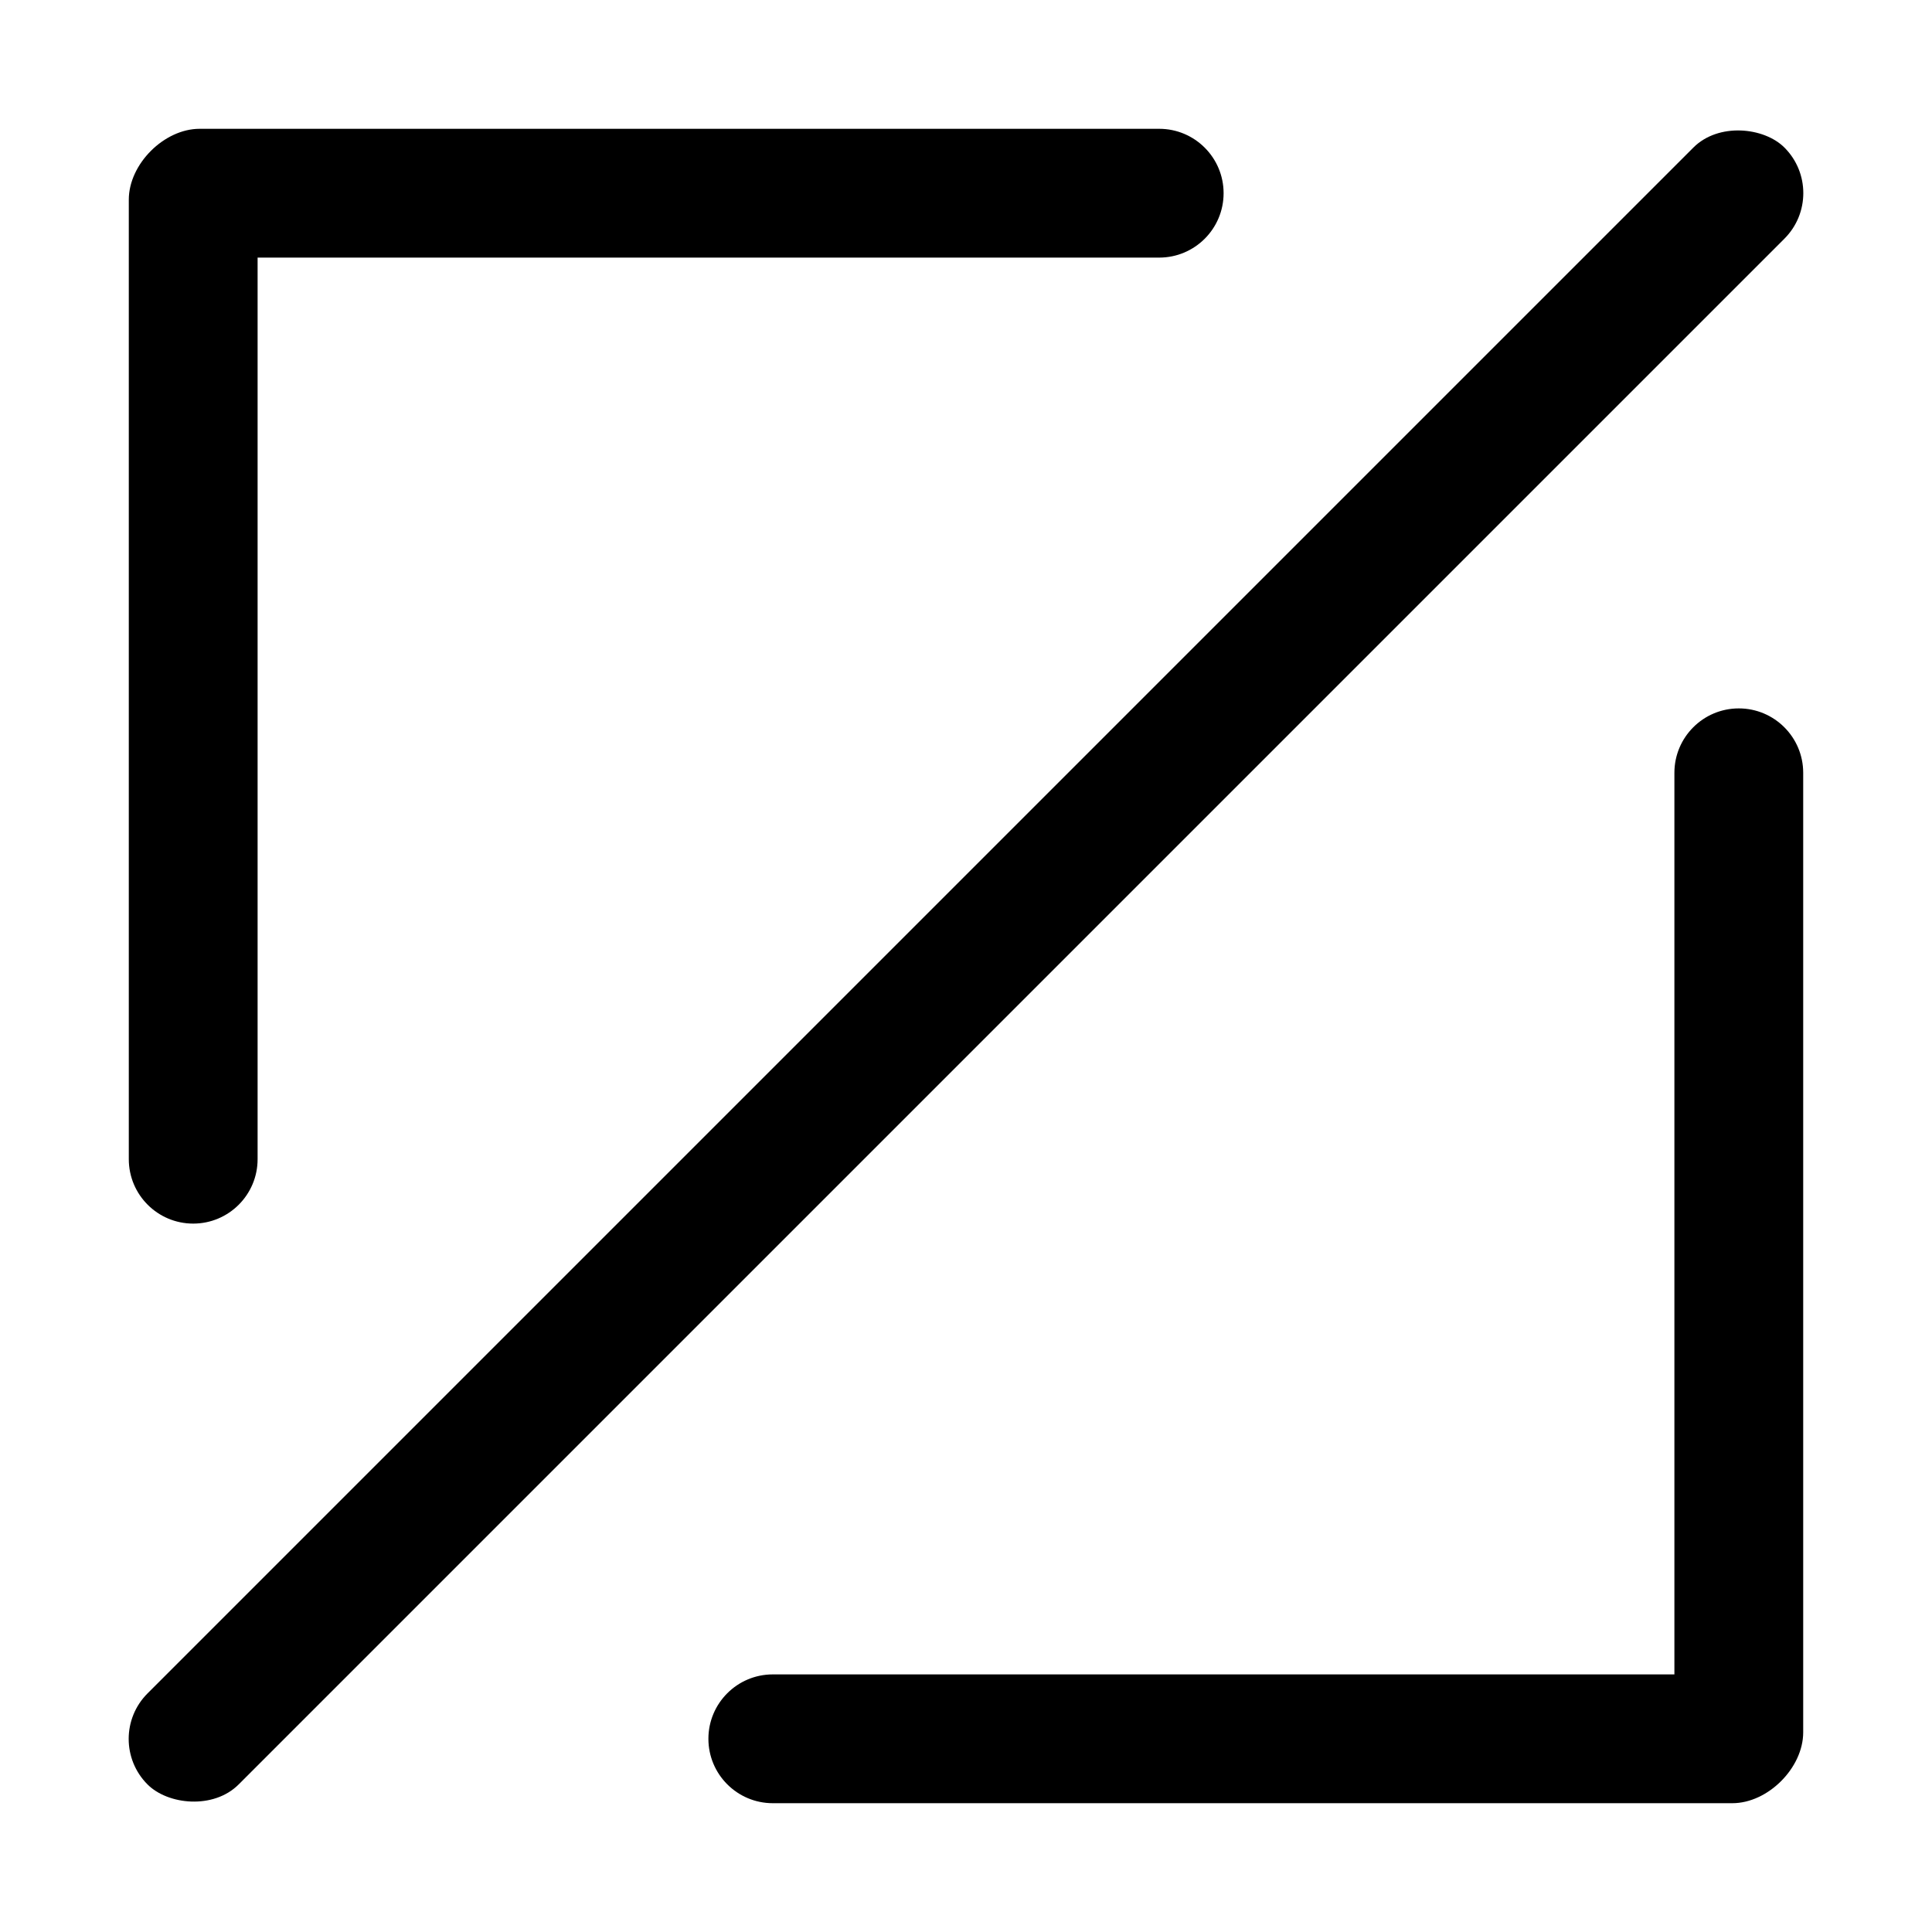
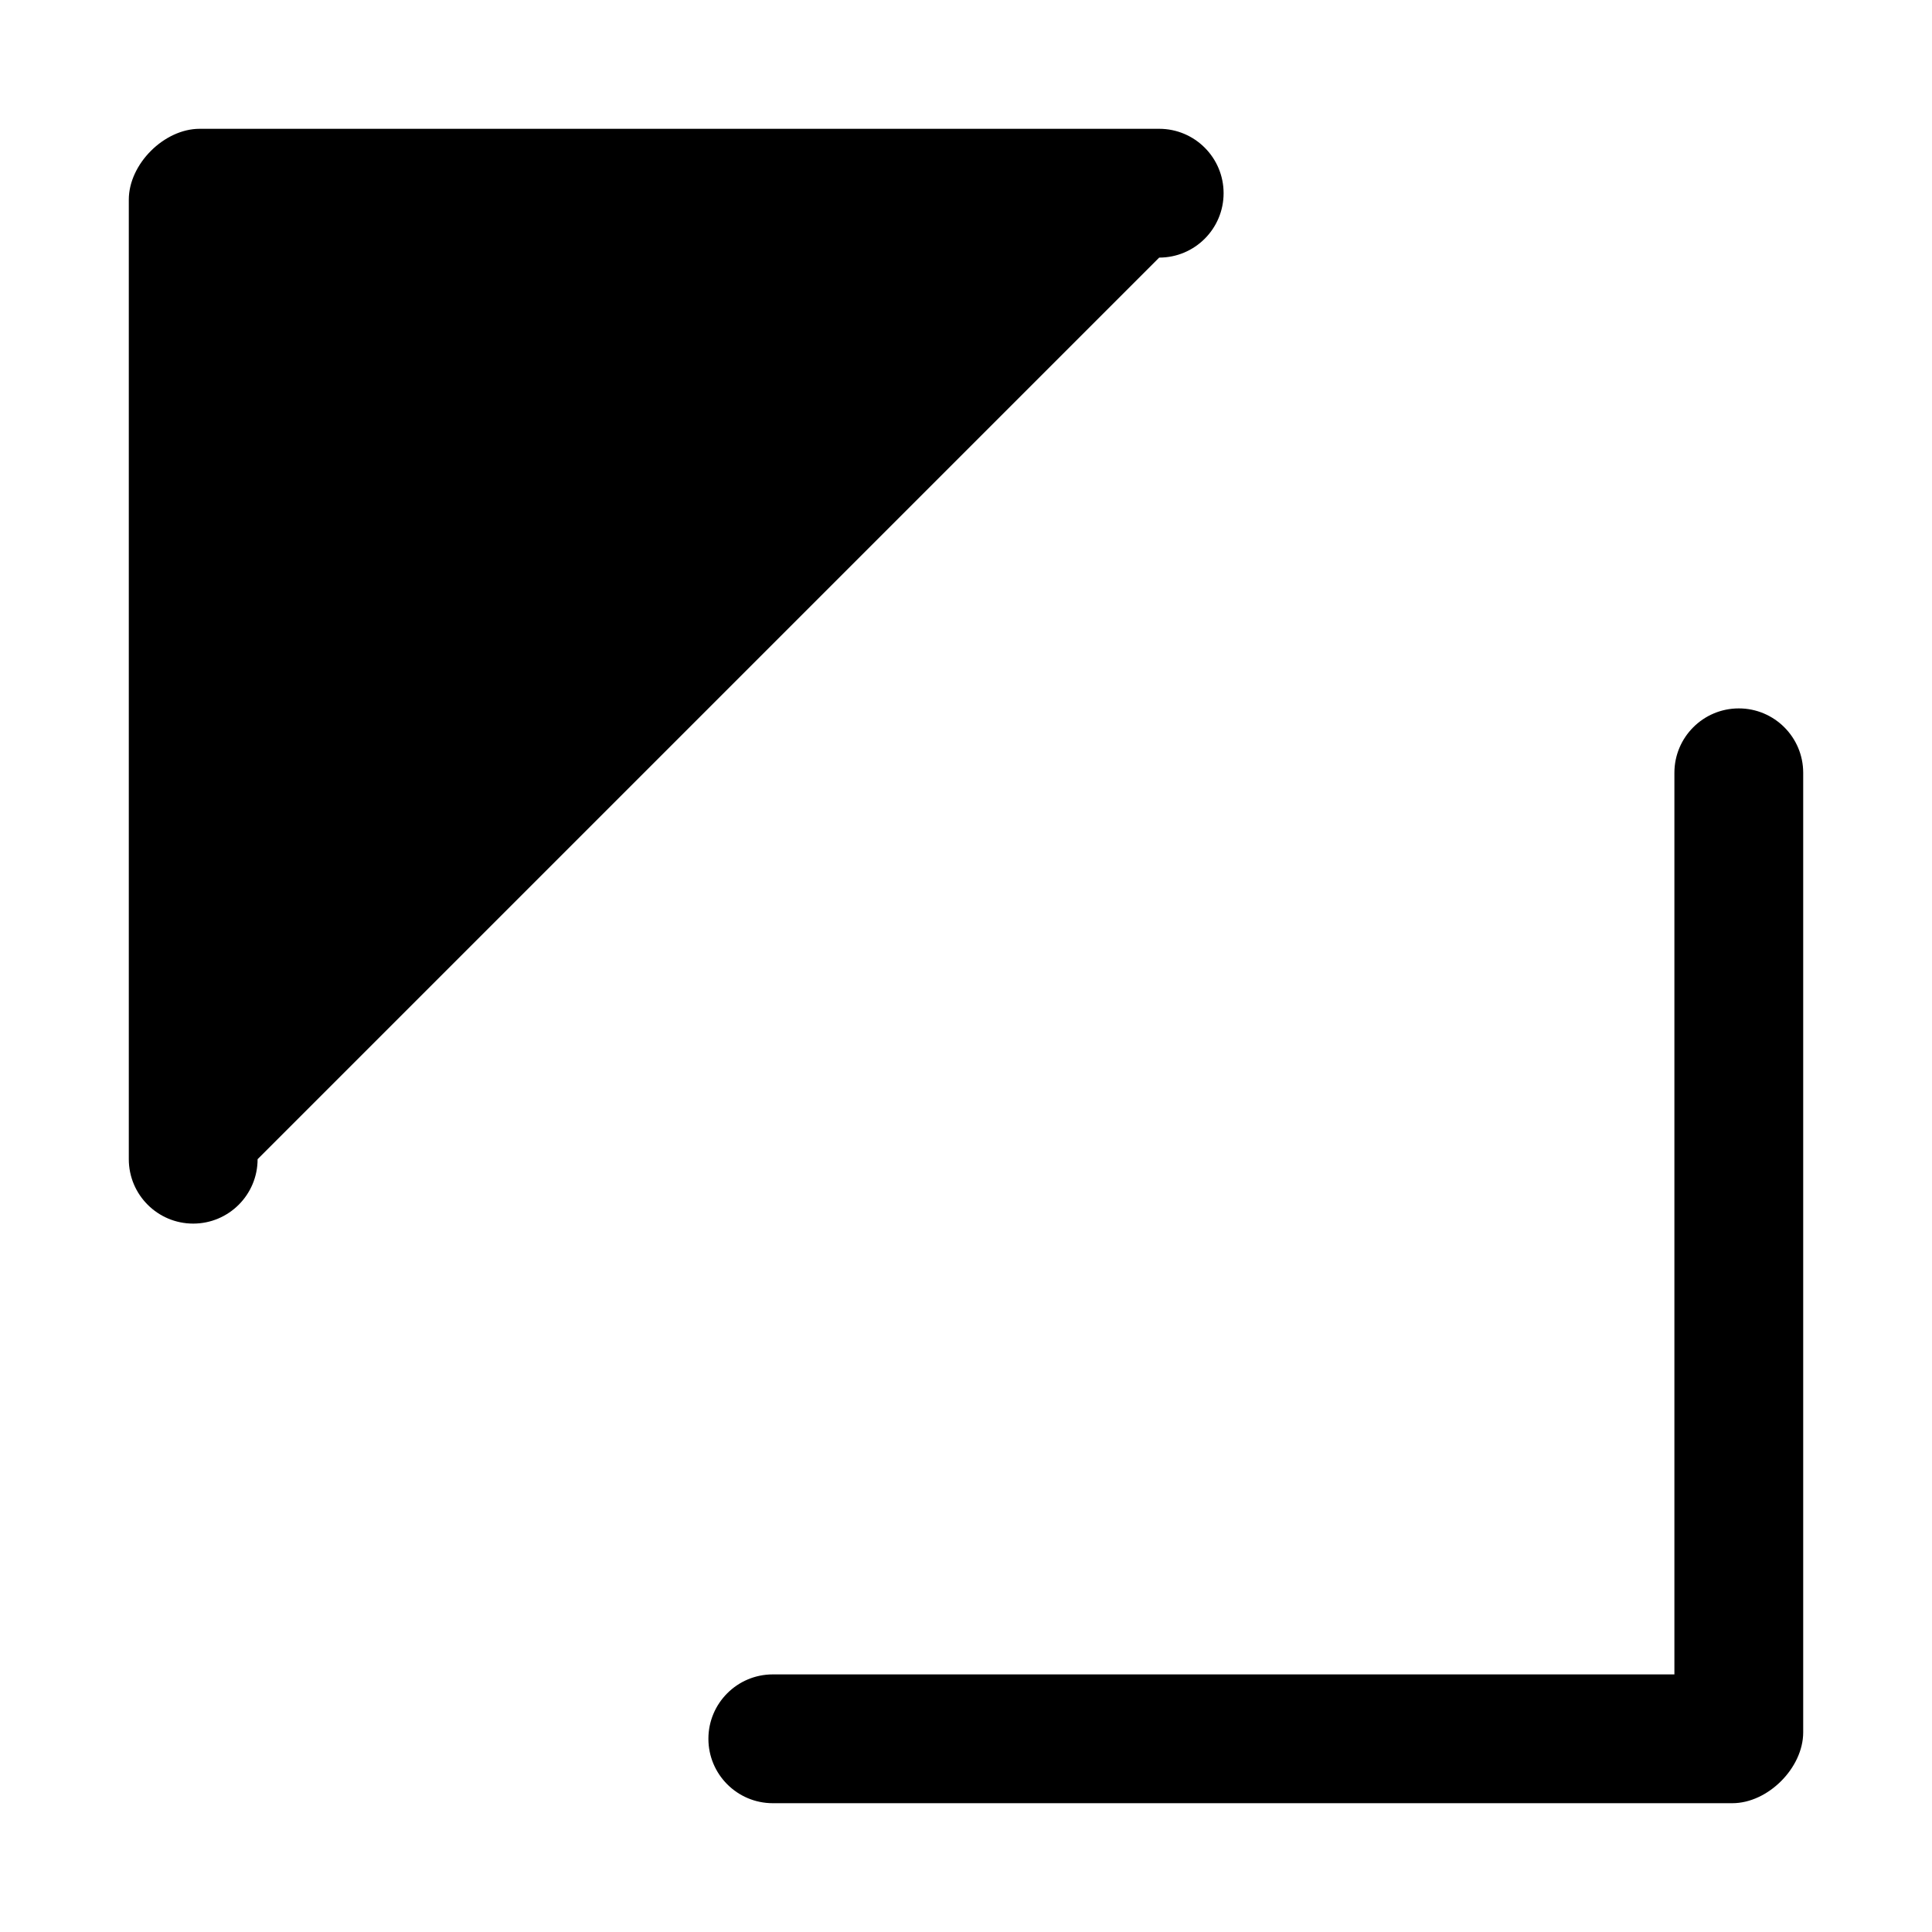
<svg xmlns="http://www.w3.org/2000/svg" width="30" height="30" viewBox="0 0 30 30" fill="none">
  <path d="M28 12C28 11.448 27.552 11 27 11C26.448 11 26 11.448 26 12V26H12C11.448 26 11 26.448 11 27C11 27.552 11.448 28 12 28H26.9C27.452 28 28 27.452 28 26.9V12Z" fill="black" />
-   <path d="M2 18C2 18.552 2.448 19 3 19C3.552 19 4 18.552 4 18L4 4L18 4C18.552 4 19 3.552 19 3C19 2.448 18.552 2 18 2L3.1 2C2.548 2 2 2.548 2 3.1L2 18Z" fill="black" />
-   <rect x="1.584" y="27.002" width="35.946" height="2" rx="1" transform="rotate(-45 1.584 27.002)" fill="black" />
+   <path d="M2 18C2 18.552 2.448 19 3 19C3.552 19 4 18.552 4 18L18 4C18.552 4 19 3.552 19 3C19 2.448 18.552 2 18 2L3.1 2C2.548 2 2 2.548 2 3.1L2 18Z" fill="black" />
</svg>